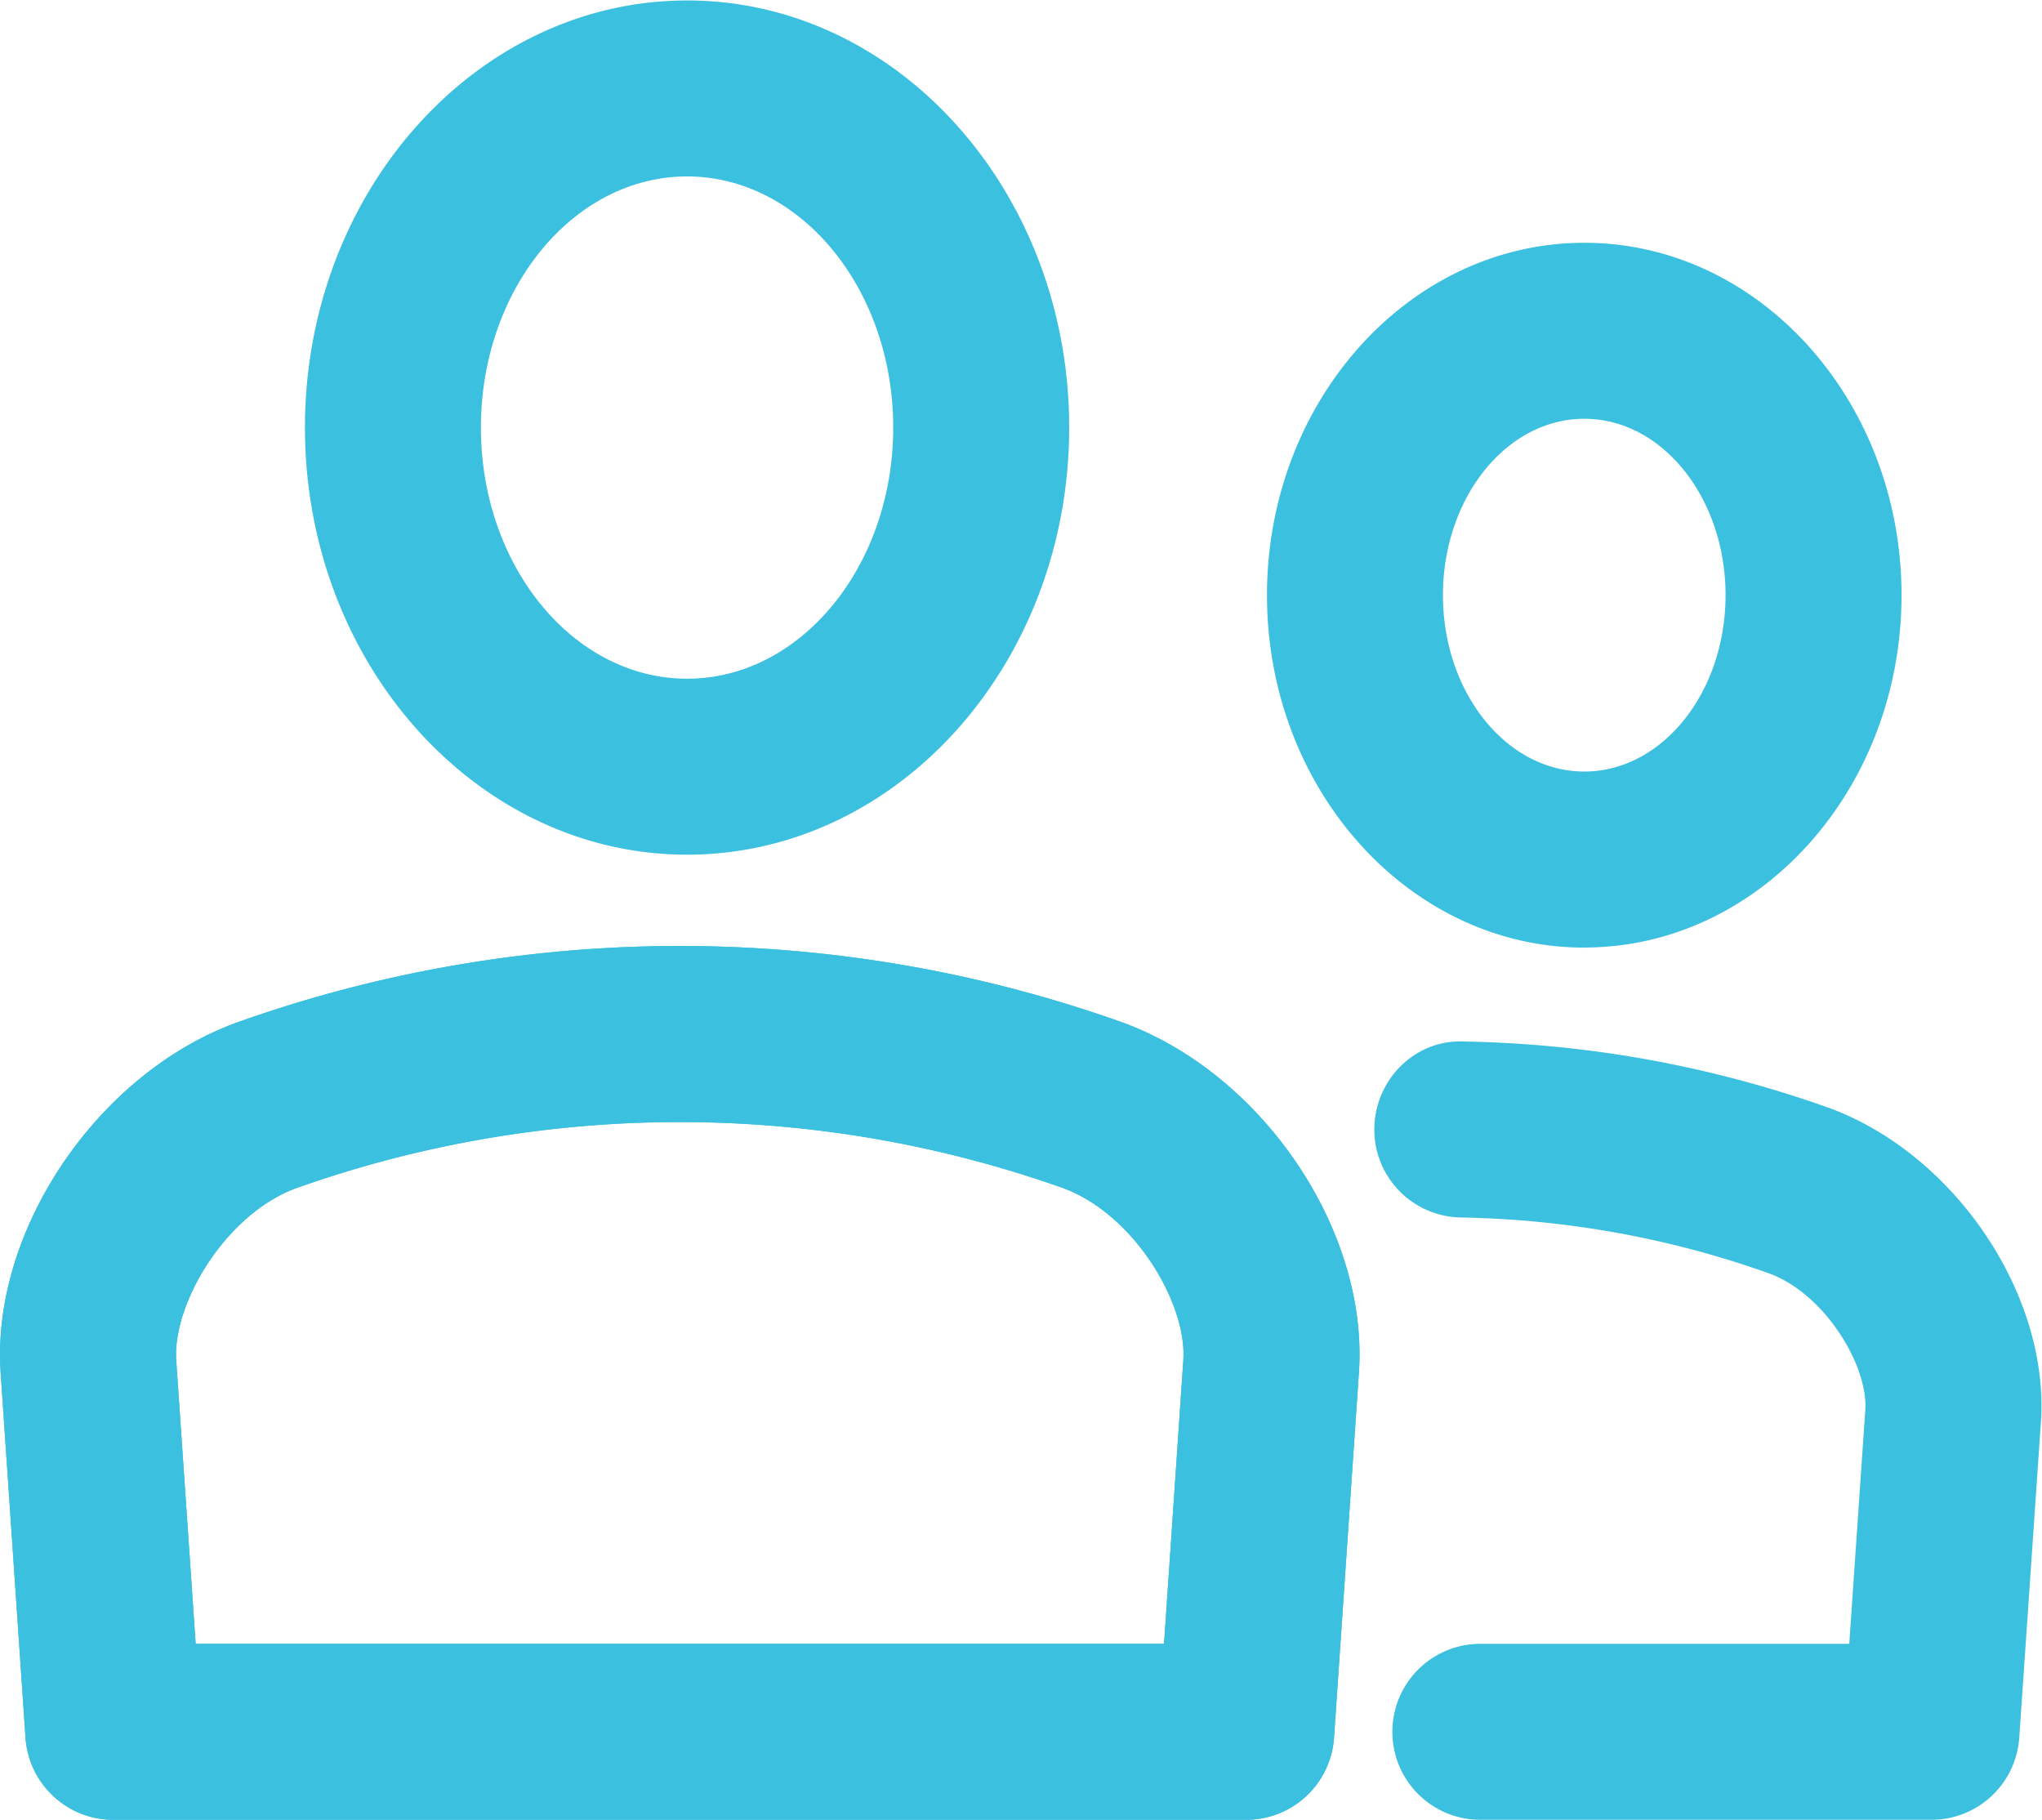
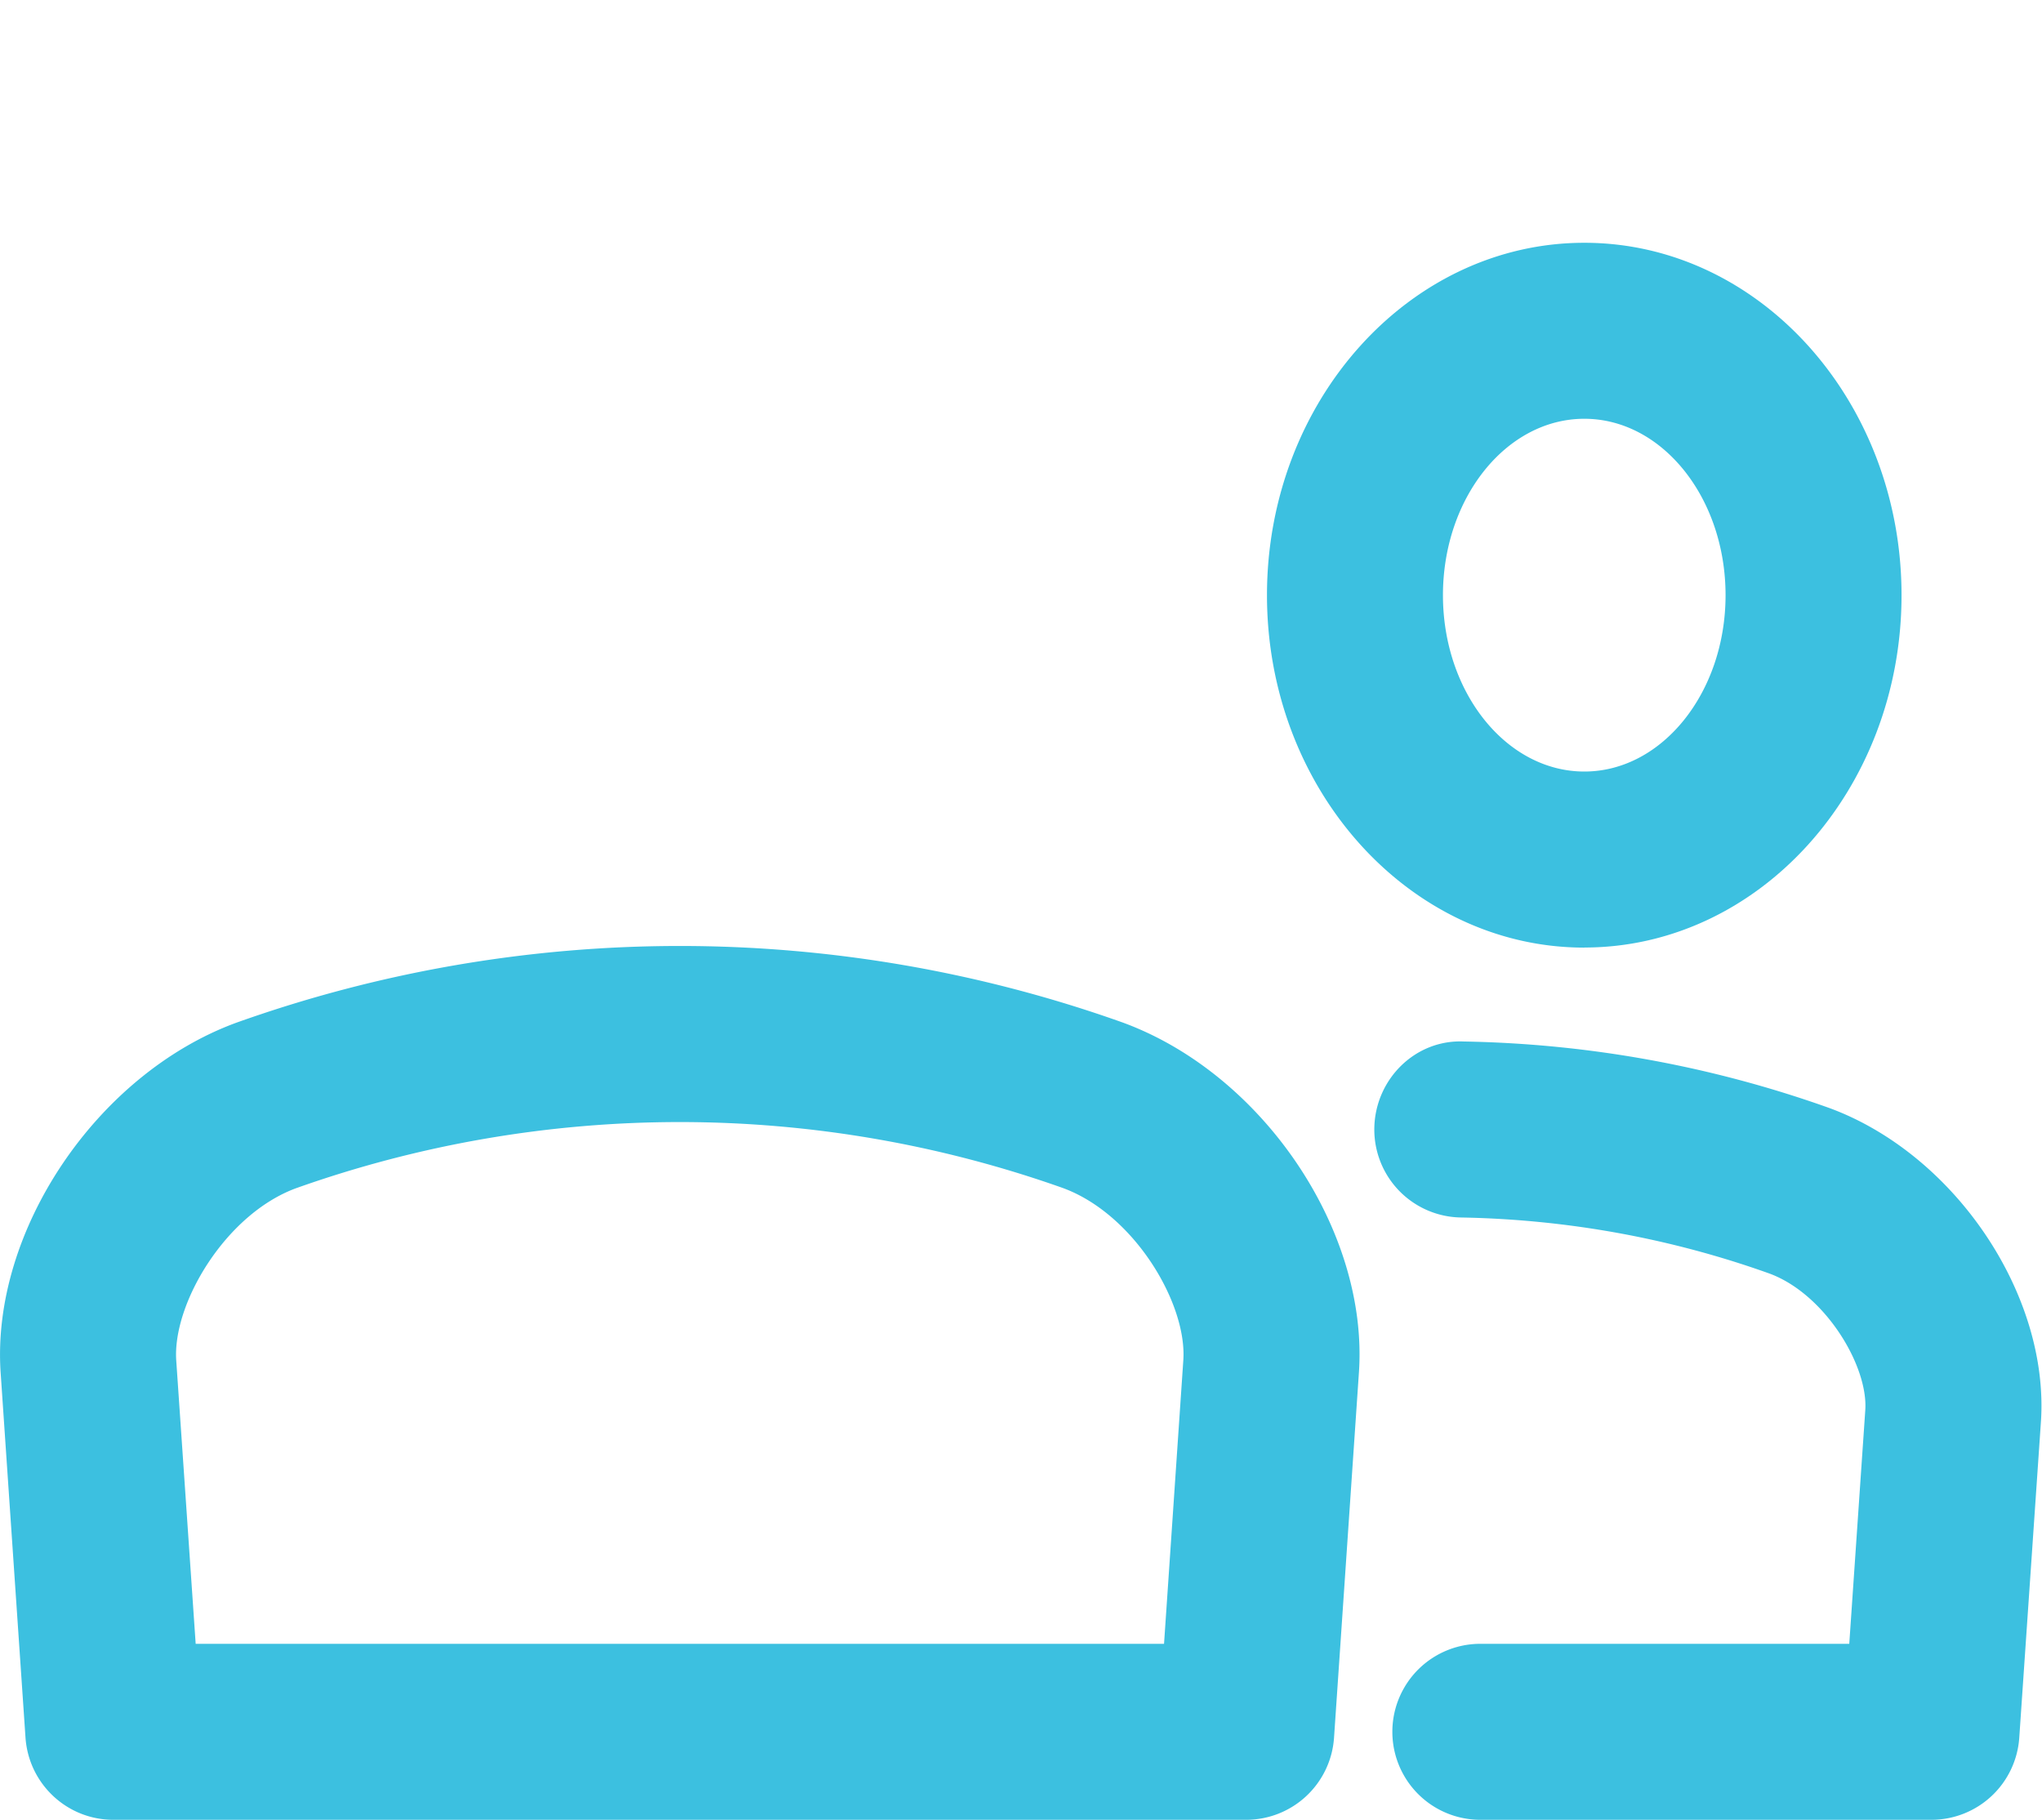
<svg xmlns="http://www.w3.org/2000/svg" width="30.937" height="27.568">
  <defs>
    <clipPath clipPathUnits="userSpaceOnUse" id="a">
      <path d="M0 20.676h23.203V0H0z" />
    </clipPath>
  </defs>
  <g clip-path="url(#a)" transform="matrix(1.333 0 0 -1.333 0 27.568)">
-     <path d="M7.81 18.676c-1.293 0-2.344-1.28-2.344-2.854s1.05-2.854 2.344-2.854c1.29 0 2.342 1.28 2.342 2.854S9.1 18.676 7.81 18.676m0-7.708c-2.396 0-4.344 2.178-4.344 4.854s1.948 4.854 4.344 4.854c2.395 0 4.342-2.178 4.342-4.854s-1.947-4.854-4.342-4.854M2.224 2H13.23l.219 3.221c.045.643-.555 1.659-1.366 1.958a13.024 13.024 0 01-8.72-.002C2.56 6.88 1.96 5.863 2.003 5.221zm11.939-2H1.288C.763 0 .328.406.29.931L.007 5.086c-.107 1.603 1.09 3.385 2.672 3.97a15.002 15.002 0 0010.086.003c1.594-.587 2.79-2.369 2.68-3.975L15.162.932a1.001 1.001 0 00-1-.932" fill="#3cc0e0" />
    <path d="M2.224 2H13.23l.219 3.221c.045.643-.555 1.659-1.366 1.958a13.024 13.024 0 01-8.72-.002C2.56 6.88 1.96 5.863 2.003 5.221zm11.939-2H1.288C.763 0 .328.406.29.931L.007 5.086c-.107 1.603 1.09 3.385 2.672 3.97a15.002 15.002 0 0010.086.003c1.594-.587 2.79-2.369 2.68-3.975L15.162.932a1.001 1.001 0 00-1-.932M21.952 0h-5.127a1 1 0 100 2h4.193l.182 2.654c.035.507-.46 1.324-1.092 1.555-1.119.4-2.3.615-3.506.636a1 1 0 00-.982 1.017c.01.552.463 1.008 1.018.983 1.421-.025 2.82-.28 4.154-.756 1.43-.527 2.504-2.127 2.404-3.571L22.95.931A1.001 1.001 0 0021.952 0M18.007 15.922c-.887 0-1.607-.9-1.607-2.005 0-1.104.72-2.004 1.607-2.004.885 0 1.605.9 1.605 2.004 0 1.106-.72 2.005-1.605 2.005m0-6.01c-1.988 0-3.607 1.797-3.607 4.005s1.619 4.005 3.607 4.005c1.988 0 3.605-1.797 3.605-4.005s-1.617-4.004-3.605-4.004" fill="#3cc0e0" />
  </g>
</svg>